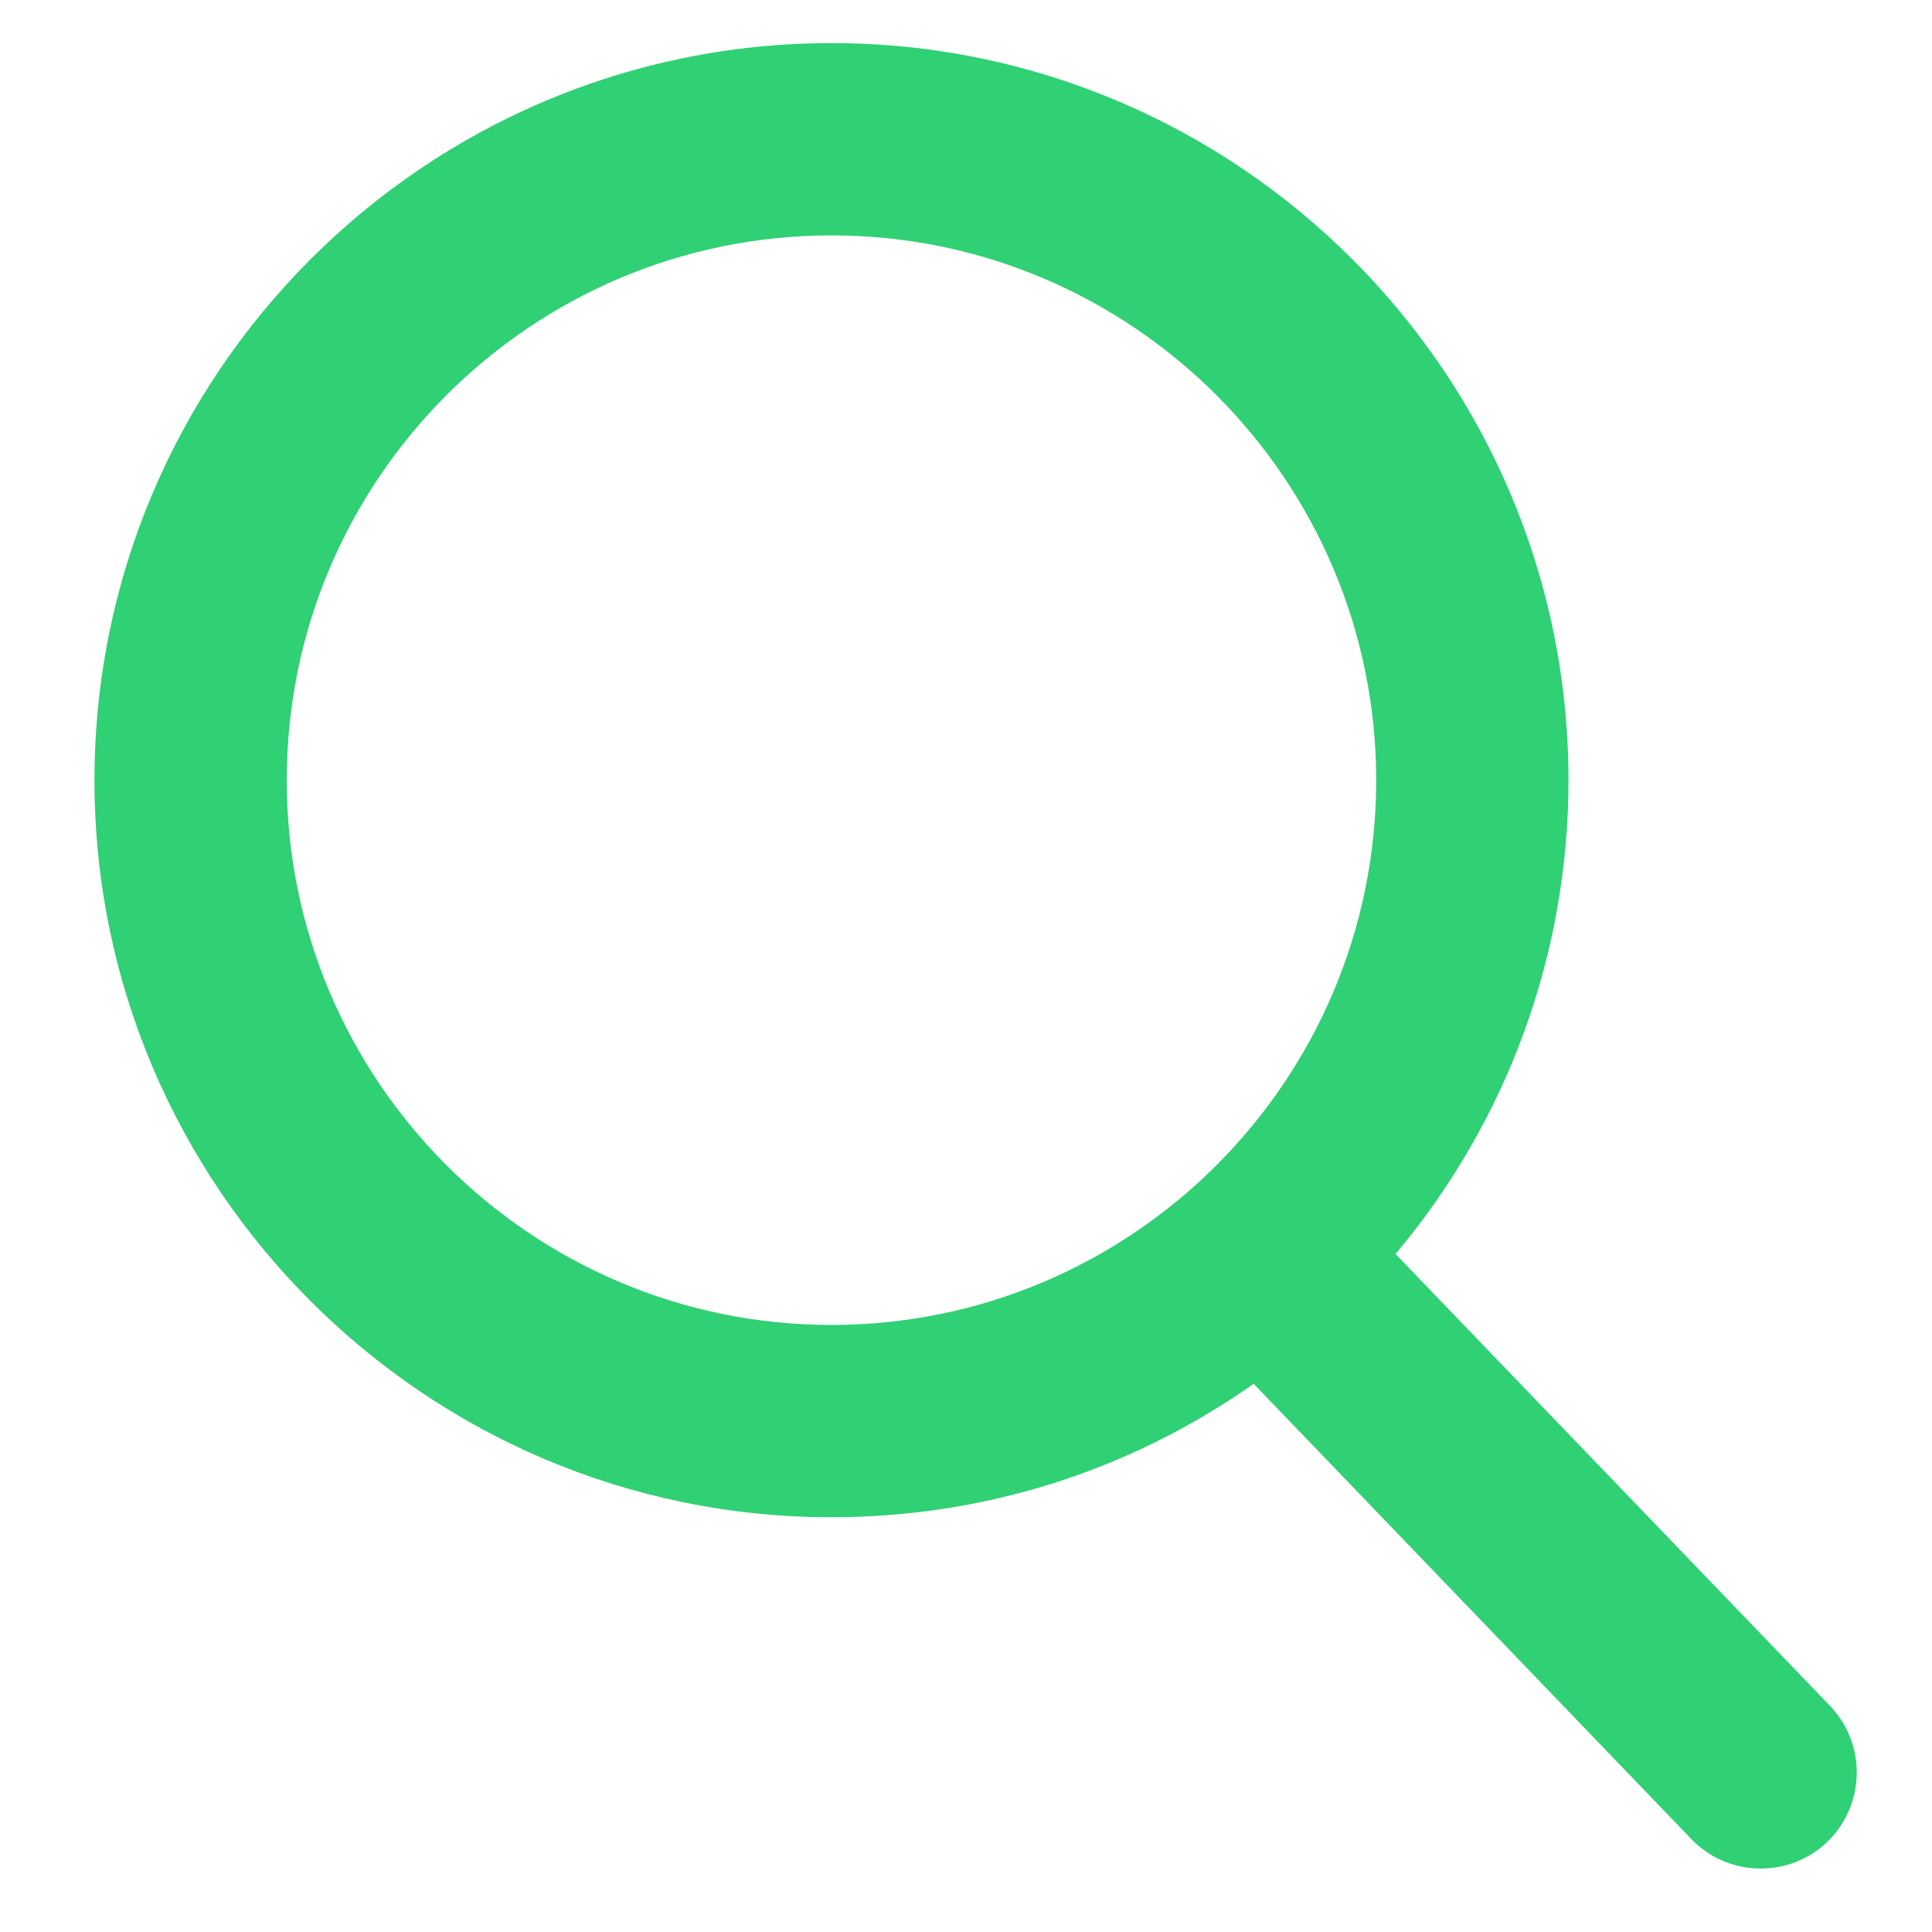
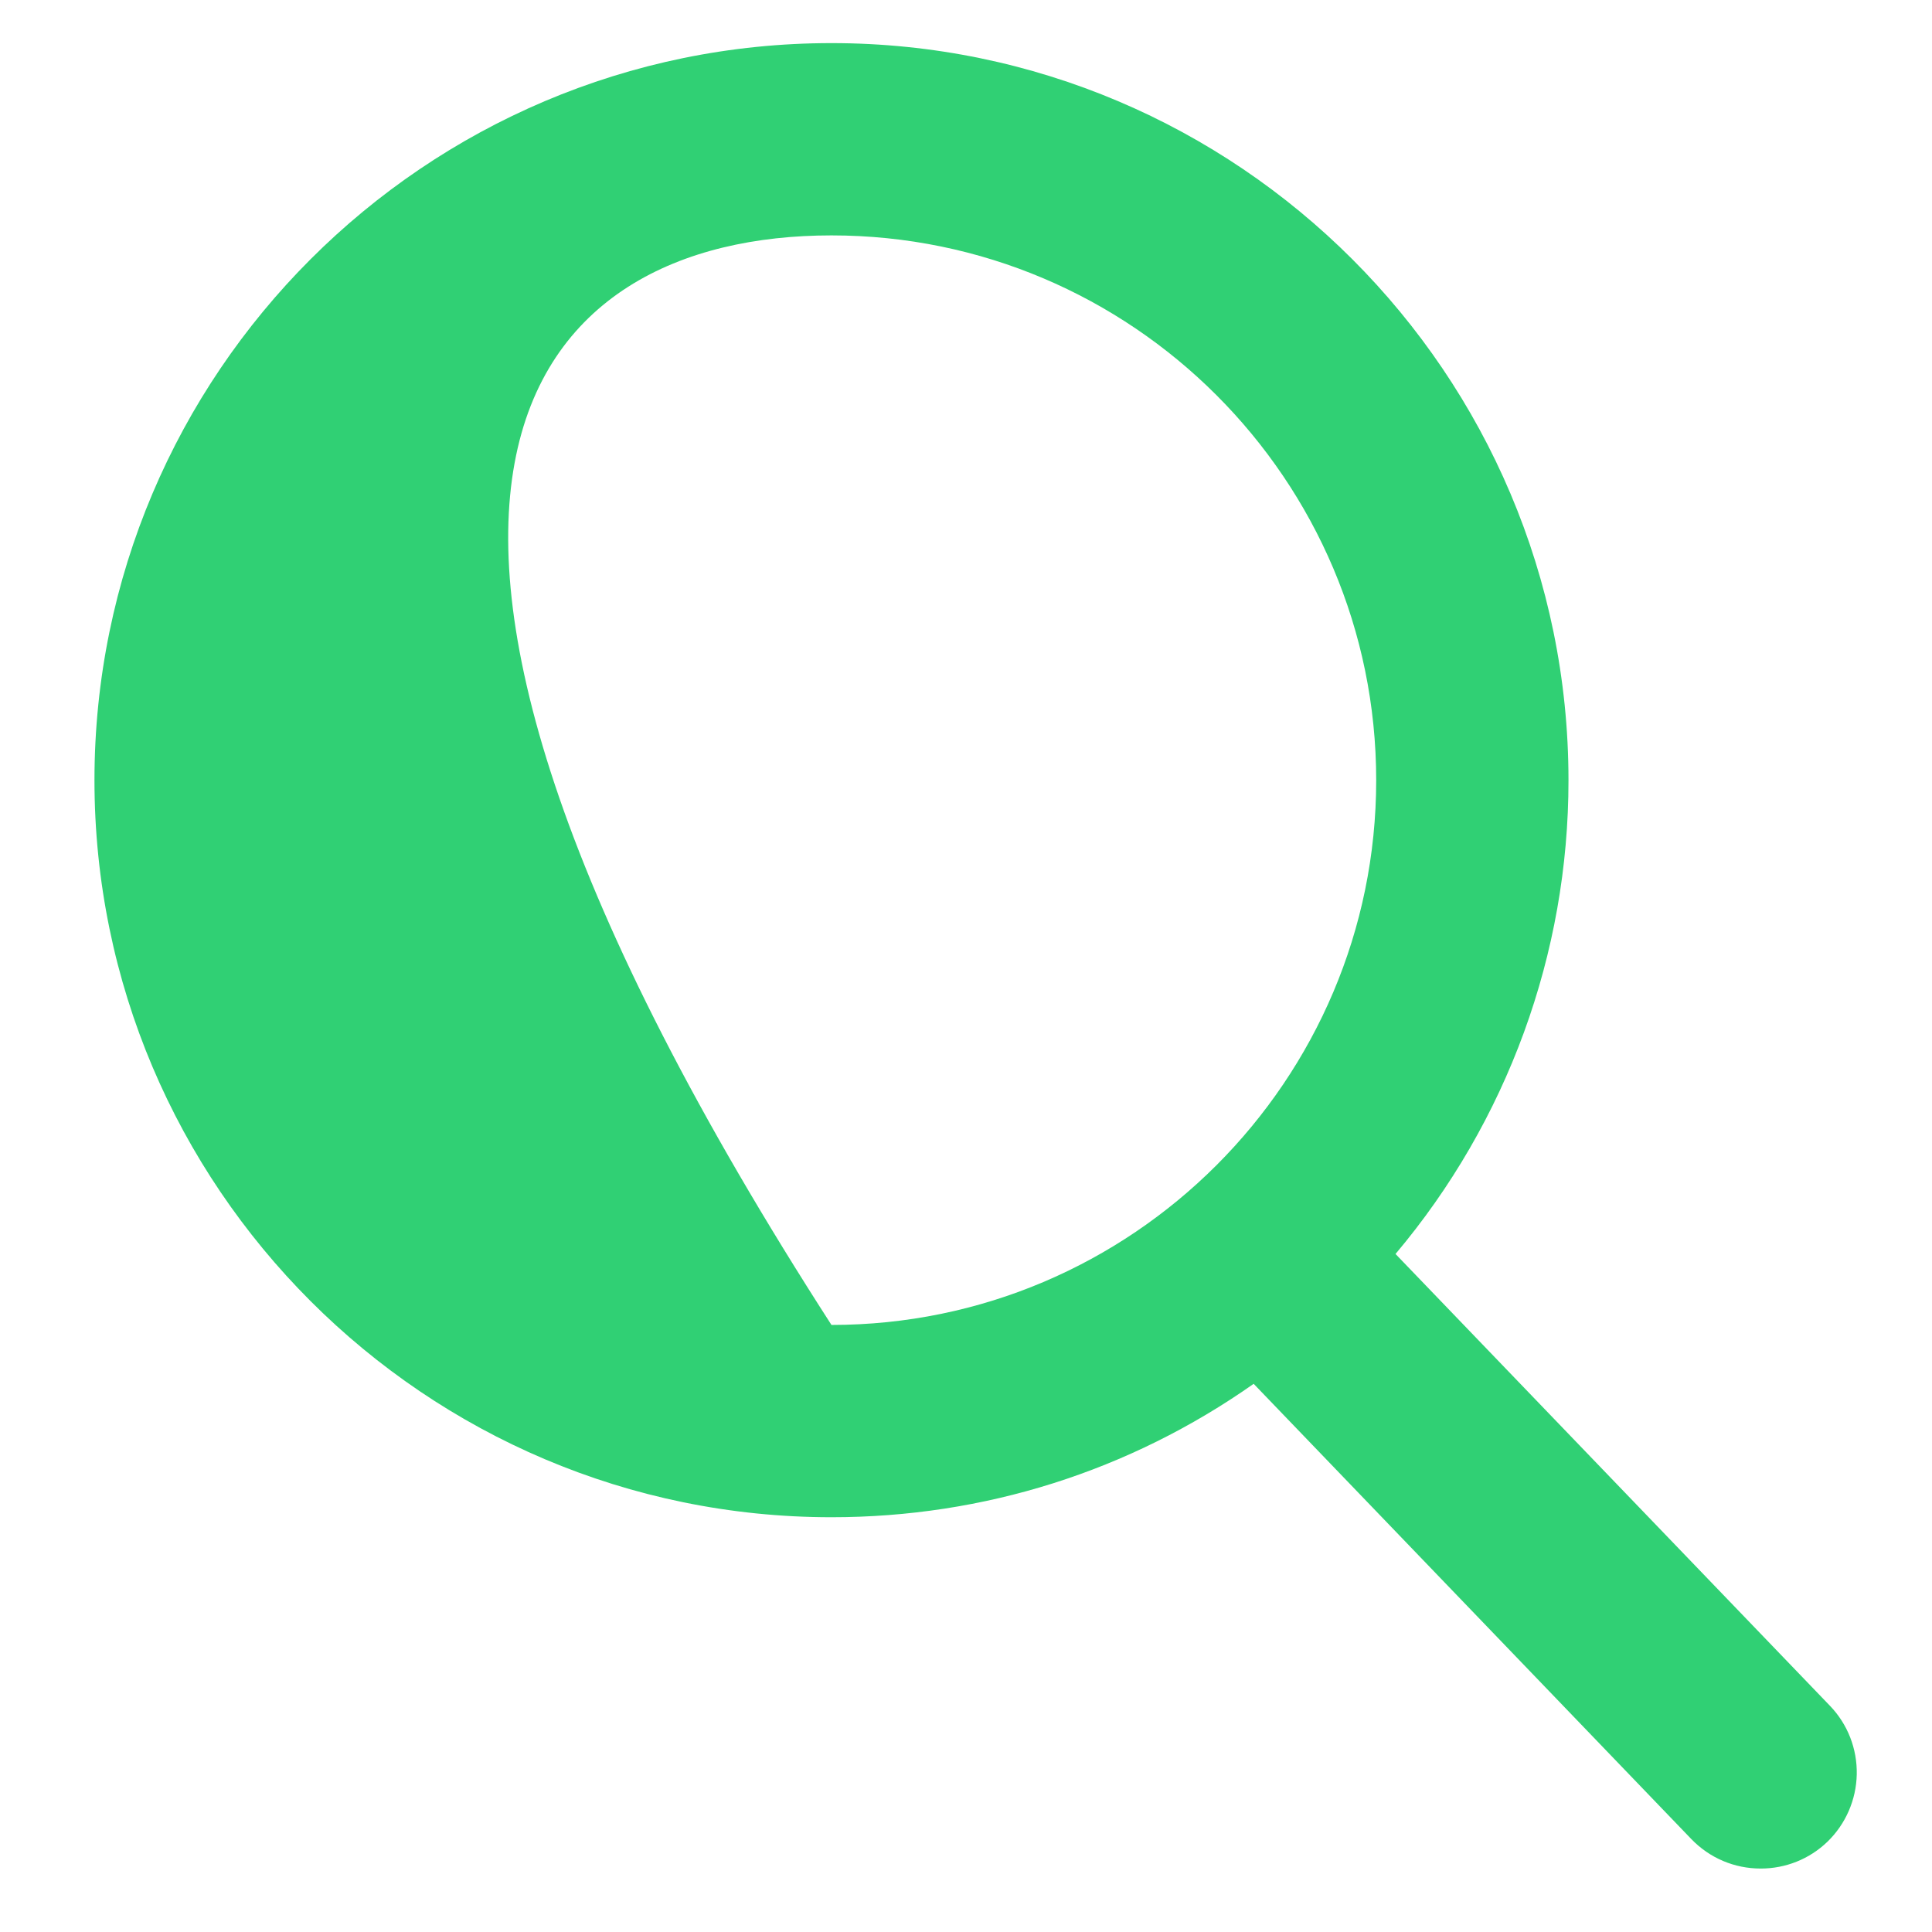
<svg xmlns="http://www.w3.org/2000/svg" width="19" height="19" viewBox="0 0 19 19" fill="none">
-   <path d="M17.997 16.776L13.724 12.332C14.823 11.028 15.426 9.378 15.425 7.673C15.425 3.676 12.173 0.424 8.177 0.424C4.18 0.424 0.929 3.676 0.929 7.673C0.929 11.669 4.18 14.921 8.177 14.921C9.677 14.921 11.107 14.468 12.329 13.609L16.634 18.087C16.814 18.273 17.056 18.376 17.316 18.376C17.561 18.376 17.794 18.283 17.971 18.113C18.151 17.939 18.255 17.7 18.26 17.45C18.265 17.199 18.171 16.957 17.997 16.776ZM8.177 2.315C11.131 2.315 13.534 4.719 13.534 7.673C13.534 10.627 11.131 13.03 8.177 13.03C5.223 13.03 2.82 10.627 2.82 7.673C2.82 4.719 5.223 2.315 8.177 2.315Z" fill="#30D074" />
+   <path d="M17.997 16.776L13.724 12.332C14.823 11.028 15.426 9.378 15.425 7.673C15.425 3.676 12.173 0.424 8.177 0.424C4.18 0.424 0.929 3.676 0.929 7.673C0.929 11.669 4.18 14.921 8.177 14.921C9.677 14.921 11.107 14.468 12.329 13.609L16.634 18.087C16.814 18.273 17.056 18.376 17.316 18.376C17.561 18.376 17.794 18.283 17.971 18.113C18.151 17.939 18.255 17.7 18.26 17.45C18.265 17.199 18.171 16.957 17.997 16.776ZM8.177 2.315C11.131 2.315 13.534 4.719 13.534 7.673C13.534 10.627 11.131 13.03 8.177 13.03C2.82 4.719 5.223 2.315 8.177 2.315Z" fill="#30D074" />
</svg>